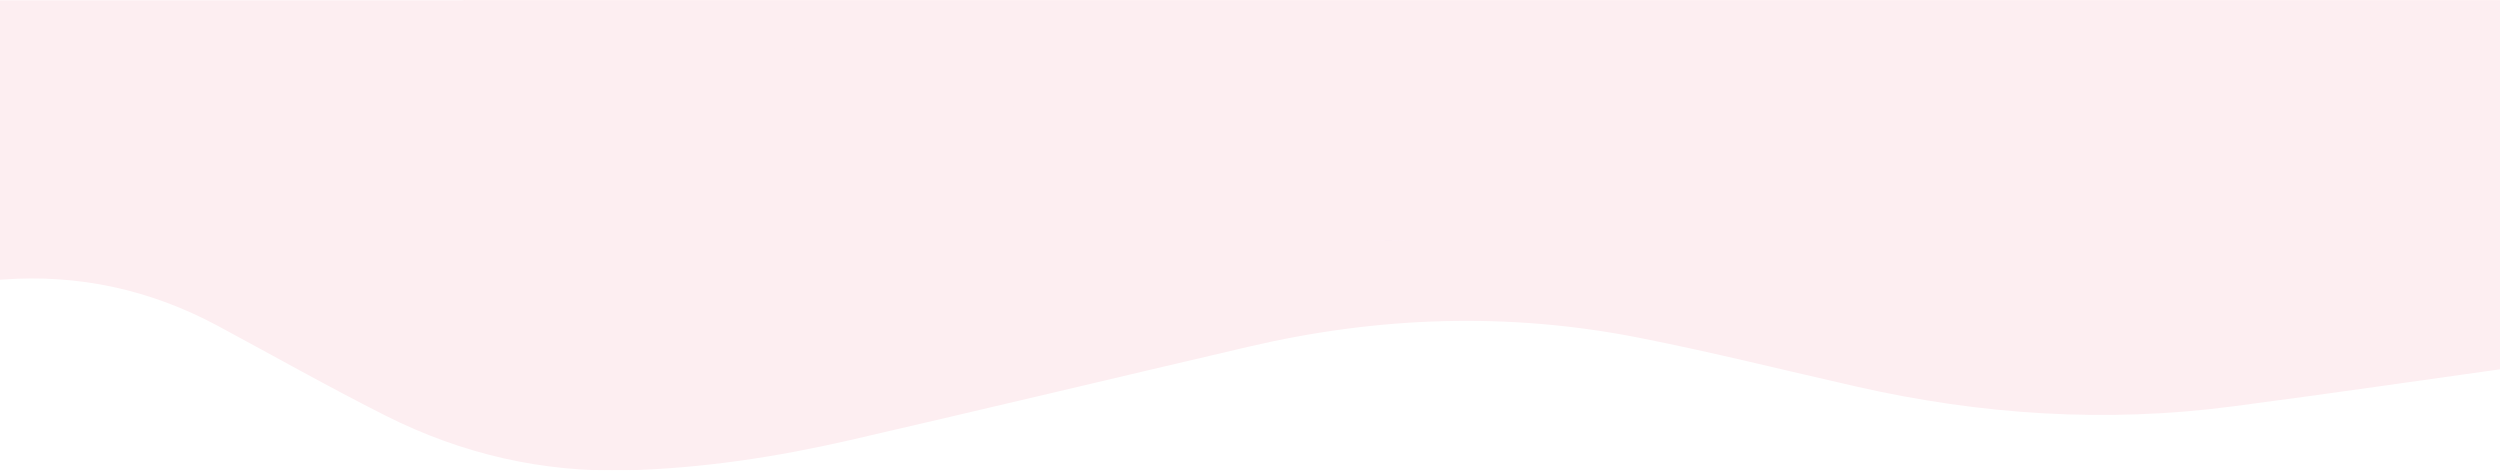
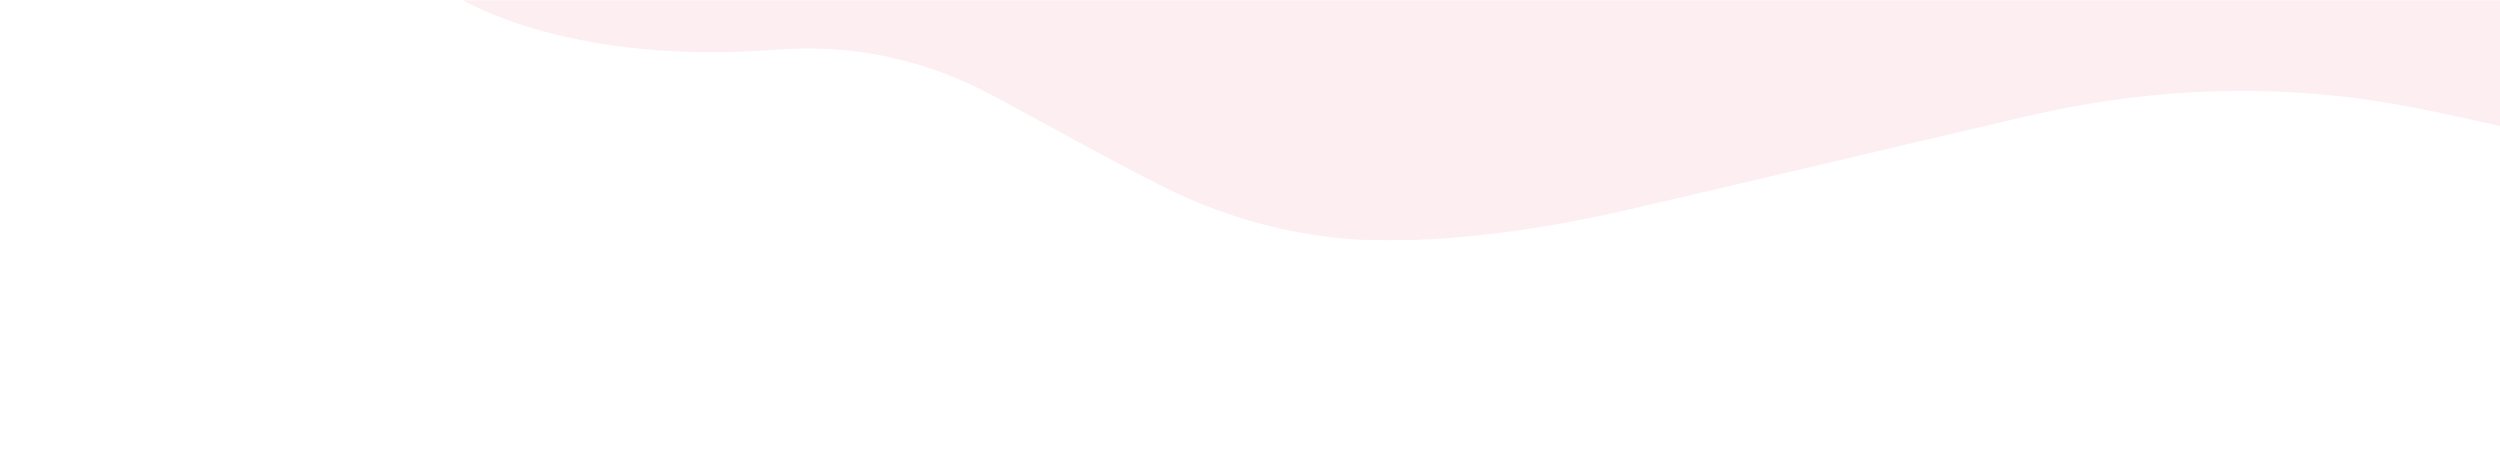
<svg xmlns="http://www.w3.org/2000/svg" xmlns:xlink="http://www.w3.org/1999/xlink" version="1.1" id="Layer_1" x="0px" y="0px" viewBox="0 0 1920 362" style="enable-background:new 0 0 1920 362;" xml:space="preserve">
  <style type="text/css">
	.st0{clip-path:url(#SVGID_00000031206370304203775220000006632296562173516215_);}
	.st1{fill:#FFFFFF;filter:url(#Adobe_OpacityMaskFilter);}
	.st2{mask:url(#mask0_81_6319_00000030459506296399715610000010685966870529969328_);}
	.st3{fill:#FFFFFF;filter:url(#Adobe_OpacityMaskFilter_00000111905063527740750300000012694329266521895844_);}
	.st4{mask:url(#mask1_81_6319_00000164484617061939079480000003885737742751419298_);}
	.st5{fill:#FFFFFF;filter:url(#Adobe_OpacityMaskFilter_00000148641438742141304870000010808998132659473309_);}
	.st6{mask:url(#mask2_81_6319_00000174583509368247635050000007027066514476815803_);}
	.st7{fill:#FDEEF1;}
	.st8{fill:#FFFFFF;filter:url(#Adobe_OpacityMaskFilter_00000085243340544074817970000011494939743495567265_);}
	.st9{mask:url(#mask3_81_6319_00000092425949712598409480000012834424349670820483_);}
	.st10{fill:#FFFFFF;filter:url(#Adobe_OpacityMaskFilter_00000049206855279084073180000011368693758321102524_);}
	.st11{mask:url(#mask4_81_6319_00000099639555345344706050000006966154557187835524_);}
	.st12{fill:#FFFFFF;filter:url(#Adobe_OpacityMaskFilter_00000098913090718768628640000005890557828723681962_);}
	.st13{mask:url(#mask5_81_6319_00000180354809405566092560000014361351880499678872_);}
</style>
  <g>
    <defs>
      <rect id="SVGID_1_" width="1920" height="362" />
    </defs>
    <clipPath id="SVGID_00000112605819238539895270000006729472895611279295_">
      <use xlink:href="#SVGID_1_" style="overflow:visible;" />
    </clipPath>
    <g style="clip-path:url(#SVGID_00000112605819238539895270000006729472895611279295_);">
      <defs>
        <filter id="Adobe_OpacityMaskFilter" filterUnits="userSpaceOnUse" x="-385.1" y="-1069.6" width="3471.1" height="1431">
          <feColorMatrix type="matrix" values="1 0 0 0 0  0 1 0 0 0  0 0 1 0 0  0 0 0 1 0" />
        </filter>
      </defs>
      <mask maskUnits="userSpaceOnUse" x="-385.1" y="-1069.6" width="3471.1" height="1431" id="mask0_81_6319_00000030459506296399715610000010685966870529969328_">
        <path class="st1" d="M-39,362h2765V0L-39,0V362z" />
      </mask>
      <g class="st2">
        <defs>
          <filter id="Adobe_OpacityMaskFilter_00000030476864626546188260000012749021399001778342_" filterUnits="userSpaceOnUse" x="-385.1" y="-1069.6" width="3471.1" height="1431">
            <feColorMatrix type="matrix" values="1 0 0 0 0  0 1 0 0 0  0 0 1 0 0  0 0 0 1 0" />
          </filter>
        </defs>
        <mask maskUnits="userSpaceOnUse" x="-385.1" y="-1069.6" width="3471.1" height="1431" id="mask1_81_6319_00000164484617061939079480000003885737742751419298_">
          <path style="fill:#FFFFFF;filter:url(#Adobe_OpacityMaskFilter_00000030476864626546188260000012749021399001778342_);" d="      M-354.5,451.9l3258.7-187.7l-26.4-471.3L-380.9-19.4L-354.5,451.9z" />
        </mask>
        <g class="st4">
          <defs>
            <filter id="Adobe_OpacityMaskFilter_00000062902674204790150130000000563793707710849413_" filterUnits="userSpaceOnUse" x="-385.1" y="-1069.6" width="3471.1" height="1431">
              <feColorMatrix type="matrix" values="1 0 0 0 0  0 1 0 0 0  0 0 1 0 0  0 0 0 1 0" />
            </filter>
          </defs>
          <mask maskUnits="userSpaceOnUse" x="-385.1" y="-1069.6" width="3471.1" height="1431" id="mask2_81_6319_00000174583509368247635050000007027066514476815803_">
-             <path style="fill:#FFFFFF;filter:url(#Adobe_OpacityMaskFilter_00000062902674204790150130000000563793707710849413_);" d="       M-354.5,453.1l3487.3-201.1l-80.1-1431.4L-434.5-978.3L-354.5,453.1z" />
-           </mask>
+             </mask>
          <g class="st6">
            <path class="st7" d="M1068.7-1064.8c129.7-7,234.9-5.5,340.1-1.3c90.6,3.7,180.9,9.7,271.3,16.8       c85.3,6.8,170.4,14.7,255.7,21.5c74.5,5.9,149.1,11.5,223.7,16.2c111.3,7.1,222.7,13.4,334,19.9       c99.4,5.8,191.6,35.2,277.5,85.5c48.9,28.6,101.5,49.8,150.6,78.1c2.7,1.6,5.8,2.6,8.8,3.6c77.3,26.4,120,81.5,133.8,162       c5.2,30.3,5,61.5,12.7,91.4c8.3,32.3,8.9,64.7,4.1,97.4c-1.4,9.7-1.6,19.2,0.2,28.6c6,31.2,5.5,62.7,3,94       c-6,75.5-7.8,151.1-5.1,226.8c0.8,23.2-0.2,46.2-5,68.9c-9.3,44-33.6,78.4-67,106.8c-33.7,28.5-71,51.7-108.6,74.3       c-96.4,58-197.7,104.3-306.9,131.9c-72.7,18.4-146,32.8-221,37c-63,3.5-125.4-3.5-187.4-13.3c-77.7-12.3-155.3-12.8-233-1.9       c-78.5,10.9-156.9,22.4-235.4,32.7c-97.2,12.8-193.5,6.5-289-15.2c-55.7-12.6-111-26.5-167-37.5       c-100.6-19.9-200.5-16.4-300,6.9c-101.9,23.8-203.6,48.1-305.5,71.6c-56.4,13-113.4,21.7-171.2,23.3       c-65.3,1.8-127.3-12.5-185.6-41.8c-43.7-22-86.3-46.1-129.5-69.3c-51.7-27.7-106.7-39.7-165.1-35.4       c-54.7,4-109.1,2.4-162.7-9.7c-43.7-9.9-85-25.8-119.9-55.4c-43.2-36.7-66.9-84.5-77.3-139.8c-6.1-32.7-12.5-65.5-18.8-98.2       c-8.3-43.1-10.2-86.5-6.3-130.3c0.5-5.8,0.8-11.6,2.3-17.1c12.7-47.3,15.1-96.1,19.7-144.5c6-63.9,37.2-113.5,84-154.4       c44.2-38.7,92.1-72.4,142.9-101.7c20.9-12.1,41.8-24.2,61.3-38.6c9.7-7.1,20.1-13.7,30.9-18.9c63.1-30,123.1-66.3,187.5-93.4       c4.7-2,9.2-4.2,13.6-6.9c132-80,274.2-135.5,420.8-180.6c101.4-31.2,204.5-55.2,309.4-70.5       C956.8-1055.2,1024.8-1063.1,1068.7-1064.8L1068.7-1064.8z" />
          </g>
        </g>
      </g>
      <defs>
        <filter id="Adobe_OpacityMaskFilter_00000041990215501418767640000006018776816742893501_" filterUnits="userSpaceOnUse" x="210.9" y="-1246.3" width="3471.1" height="1431.1">
          <feColorMatrix type="matrix" values="1 0 0 0 0  0 1 0 0 0  0 0 1 0 0  0 0 0 1 0" />
        </filter>
      </defs>
      <mask maskUnits="userSpaceOnUse" x="210.9" y="-1246.3" width="3471.1" height="1431.1" id="mask3_81_6319_00000092425949712598409480000012834424349670820483_">
        <path style="fill:#FFFFFF;filter:url(#Adobe_OpacityMaskFilter_00000041990215501418767640000006018776816742893501_);" d="     M212.4,186.8H2726V0L212.4,0V186.8z" />
      </mask>
      <g class="st9">
        <defs>
          <filter id="Adobe_OpacityMaskFilter_00000082356610947871890730000000293599954150191513_" filterUnits="userSpaceOnUse" x="210.9" y="-1246.3" width="3471.1" height="1431.1">
            <feColorMatrix type="matrix" values="1 0 0 0 0  0 1 0 0 0  0 0 1 0 0  0 0 0 1 0" />
          </filter>
        </defs>
        <mask maskUnits="userSpaceOnUse" x="210.9" y="-1246.3" width="3471.1" height="1431.1" id="mask4_81_6319_00000099639555345344706050000006966154557187835524_">
          <path style="fill:#FFFFFF;filter:url(#Adobe_OpacityMaskFilter_00000082356610947871890730000000293599954150191513_);" d="      M241.5,275.3L3500.2,87.5l-26.4-471.3L215.2-196L241.5,275.3z" />
        </mask>
        <g class="st11">
          <defs>
            <filter id="Adobe_OpacityMaskFilter_00000103956829518437689960000009124208793362595225_" filterUnits="userSpaceOnUse" x="210.9" y="-1246.3" width="3471.1" height="1431.1">
              <feColorMatrix type="matrix" values="1 0 0 0 0  0 1 0 0 0  0 0 1 0 0  0 0 0 1 0" />
            </filter>
          </defs>
          <mask maskUnits="userSpaceOnUse" x="210.9" y="-1246.3" width="3471.1" height="1431.1" id="mask5_81_6319_00000180354809405566092560000014361351880499678872_">
            <path style="fill:#FFFFFF;filter:url(#Adobe_OpacityMaskFilter_00000103956829518437689960000009124208793362595225_);" d="       M241.6,276.4L3728.9,75.3l-80-1431.4L161.5-1155L241.6,276.4z" />
          </mask>
          <g class="st13">
            <path class="st7" d="M1664.8-1241.5c129.7-7,234.9-5.5,340.1-1.3c90.5,3.7,181,9.7,271.3,16.8c85.3,6.7,170.4,14.7,255.7,21.5       c74.5,5.9,149.1,11.5,223.7,16.2c111.3,7.1,222.7,13.4,334,19.9c99.4,5.8,191.6,35.3,277.5,85.5       c48.9,28.6,101.5,49.8,150.6,78.1c2.7,1.5,5.8,2.6,8.8,3.6c77.3,26.4,120,81.5,133.8,162c5.2,30.3,5,61.5,12.7,91.4       c8.3,32.3,8.8,64.7,4.1,97.4c-1.4,9.7-1.6,19.2,0.2,28.6c6,31.2,5.5,62.7,3,94c-6,75.5-7.8,151.1-5.1,226.8       c0.8,23.2-0.2,46.2-5.1,68.9c-9.3,44-33.6,78.4-67,106.8c-33.6,28.5-71,51.7-108.6,74.3c-96.4,58-197.7,104.3-306.9,132       c-72.7,18.4-146,32.7-221,37c-63,3.5-125.4-3.5-187.4-13.3c-77.7-12.3-155.3-12.8-233.1-1.9c-78.5,10.9-156.9,22.4-235.4,32.7       c-97.2,12.8-193.5,6.5-289.1-15.2c-55.7-12.6-111-26.5-167-37.5c-100.6-19.9-200.5-16.4-300,6.9       c-101.9,23.8-203.6,48.1-305.5,71.6c-56.4,13-113.4,21.7-171.3,23.3c-65.3,1.8-127.3-12.5-185.6-41.8       c-43.7-22-86.3-46.2-129.5-69.3c-51.7-27.7-106.7-39.7-165.1-35.4c-54.7,4-109.1,2.4-162.7-9.7c-43.7-9.9-85-25.8-119.9-55.4       c-43.2-36.7-66.9-84.5-77.3-139.9c-6.1-32.7-12.5-65.5-18.8-98.2c-8.3-43.1-10.1-86.5-6.3-130.3c0.5-5.8,0.8-11.6,2.3-17.1       c12.7-47.3,15.1-96.1,19.7-144.5c6-63.9,37.2-113.5,84-154.4c44.2-38.7,92.1-72.4,142.9-101.7c20.9-12.1,41.8-24.2,61.3-38.6       c9.7-7.1,20.1-13.7,30.9-18.9c63.1-30,123.1-66.3,187.5-93.5c4.7-2,9.2-4.2,13.6-6.9c132-80,274.2-135.5,420.7-180.6       c101.4-31.2,204.5-55.2,309.4-70.6C1552.8-1231.8,1620.9-1239.7,1664.8-1241.5L1664.8-1241.5z" />
          </g>
        </g>
      </g>
    </g>
  </g>
</svg>